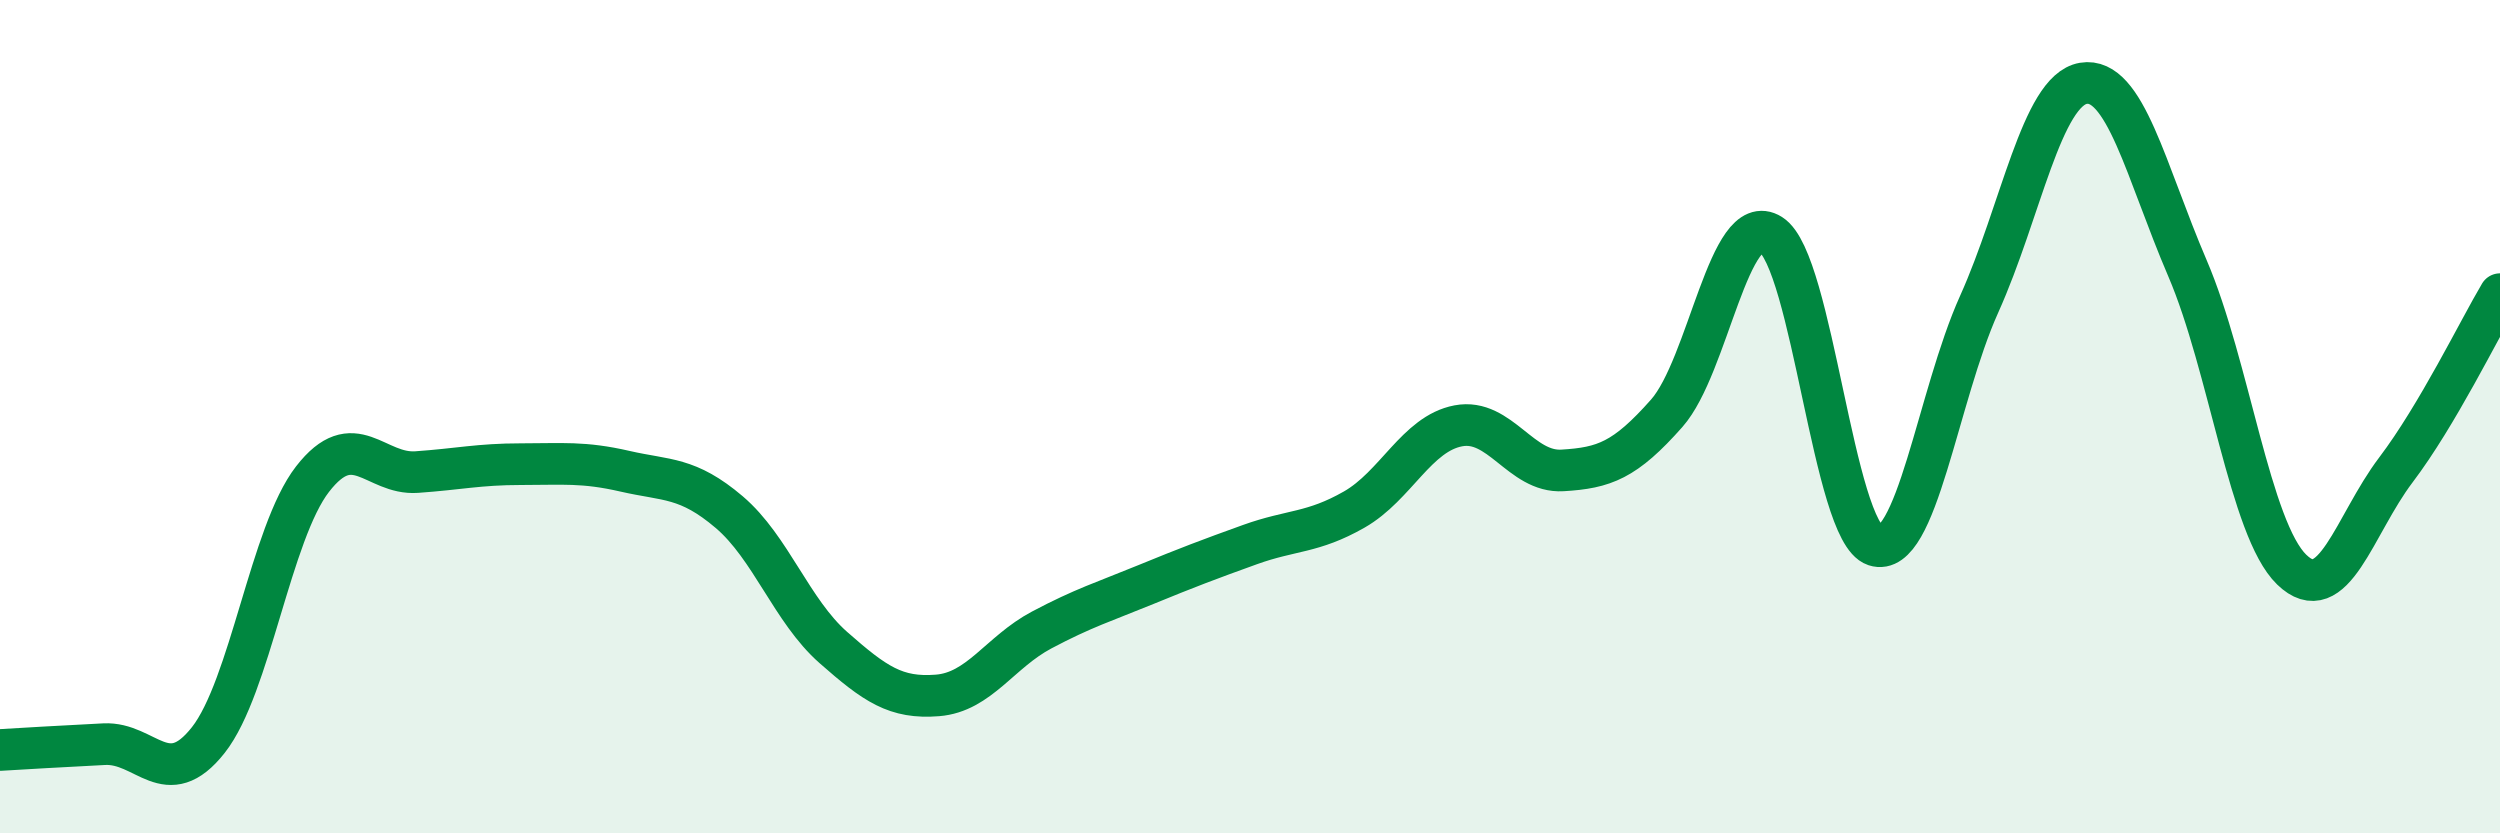
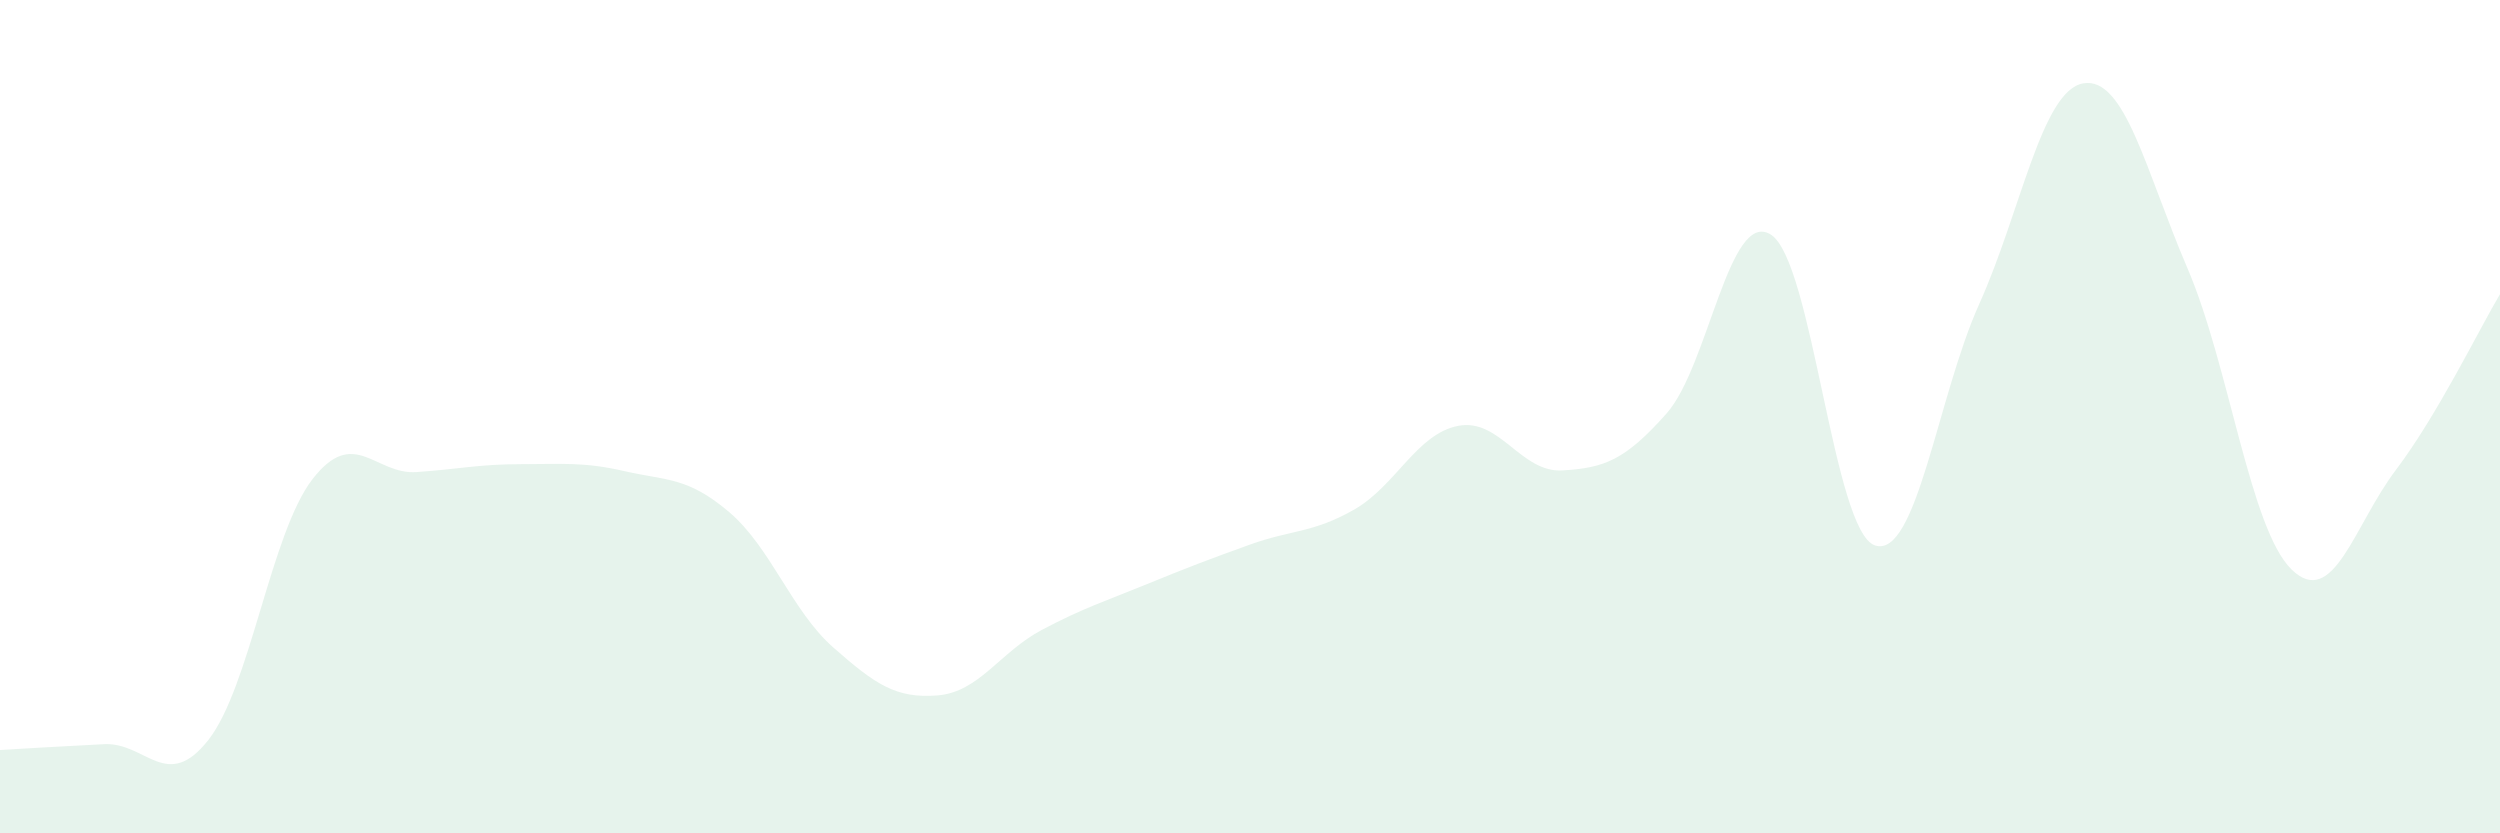
<svg xmlns="http://www.w3.org/2000/svg" width="60" height="20" viewBox="0 0 60 20">
  <path d="M 0,18 C 0.5,17.97 1.5,17.91 2.5,17.86 C 3.5,17.81 4,19.03 5,17.76 C 6,16.49 6.5,12.79 7.5,11.5 C 8.5,10.21 9,11.4 10,11.33 C 11,11.26 11.5,11.14 12.5,11.14 C 13.5,11.14 14,11.08 15,11.31 C 16,11.54 16.5,11.44 17.5,12.29 C 18.5,13.14 19,14.66 20,15.54 C 21,16.42 21.5,16.77 22.5,16.69 C 23.5,16.61 24,15.65 25,15.12 C 26,14.59 26.5,14.44 27.5,14.03 C 28.5,13.62 29,13.43 30,13.07 C 31,12.71 31.5,12.8 32.5,12.23 C 33.5,11.66 34,10.41 35,10.22 C 36,10.03 36.5,11.35 37.5,11.29 C 38.5,11.23 39,11.05 40,9.92 C 41,8.79 41.5,5 42.5,5.63 C 43.5,6.26 44,12.76 45,13.09 C 46,13.42 46.5,9.52 47.5,7.3 C 48.5,5.08 49,2.17 50,2 C 51,1.83 51.5,4.11 52.5,6.44 C 53.5,8.77 54,12.7 55,13.67 C 56,14.64 56.5,12.6 57.5,11.28 C 58.5,9.96 59.5,7.9 60,7.06L60 20L0 20Z" fill="#008740" opacity="0.1" stroke-linecap="round" stroke-linejoin="round" />
-   <path d="M 0,18 C 0.5,17.97 1.5,17.91 2.5,17.86 C 3.5,17.81 4,19.03 5,17.76 C 6,16.49 6.5,12.79 7.5,11.5 C 8.5,10.21 9,11.4 10,11.33 C 11,11.26 11.5,11.14 12.5,11.14 C 13.5,11.14 14,11.08 15,11.31 C 16,11.54 16.5,11.44 17.5,12.29 C 18.5,13.14 19,14.66 20,15.54 C 21,16.42 21.5,16.77 22.5,16.69 C 23.5,16.61 24,15.65 25,15.12 C 26,14.59 26.5,14.44 27.5,14.03 C 28.5,13.62 29,13.43 30,13.07 C 31,12.71 31.5,12.8 32.5,12.23 C 33.5,11.66 34,10.41 35,10.22 C 36,10.03 36.5,11.35 37.5,11.29 C 38.5,11.23 39,11.05 40,9.92 C 41,8.79 41.5,5 42.5,5.63 C 43.5,6.26 44,12.76 45,13.09 C 46,13.42 46.5,9.52 47.5,7.3 C 48.5,5.08 49,2.17 50,2 C 51,1.83 51.5,4.11 52.5,6.44 C 53.5,8.77 54,12.7 55,13.67 C 56,14.64 56.5,12.6 57.5,11.28 C 58.5,9.96 59.5,7.9 60,7.06" stroke="#008740" stroke-width="1" fill="none" stroke-linecap="round" stroke-linejoin="round" />
</svg>